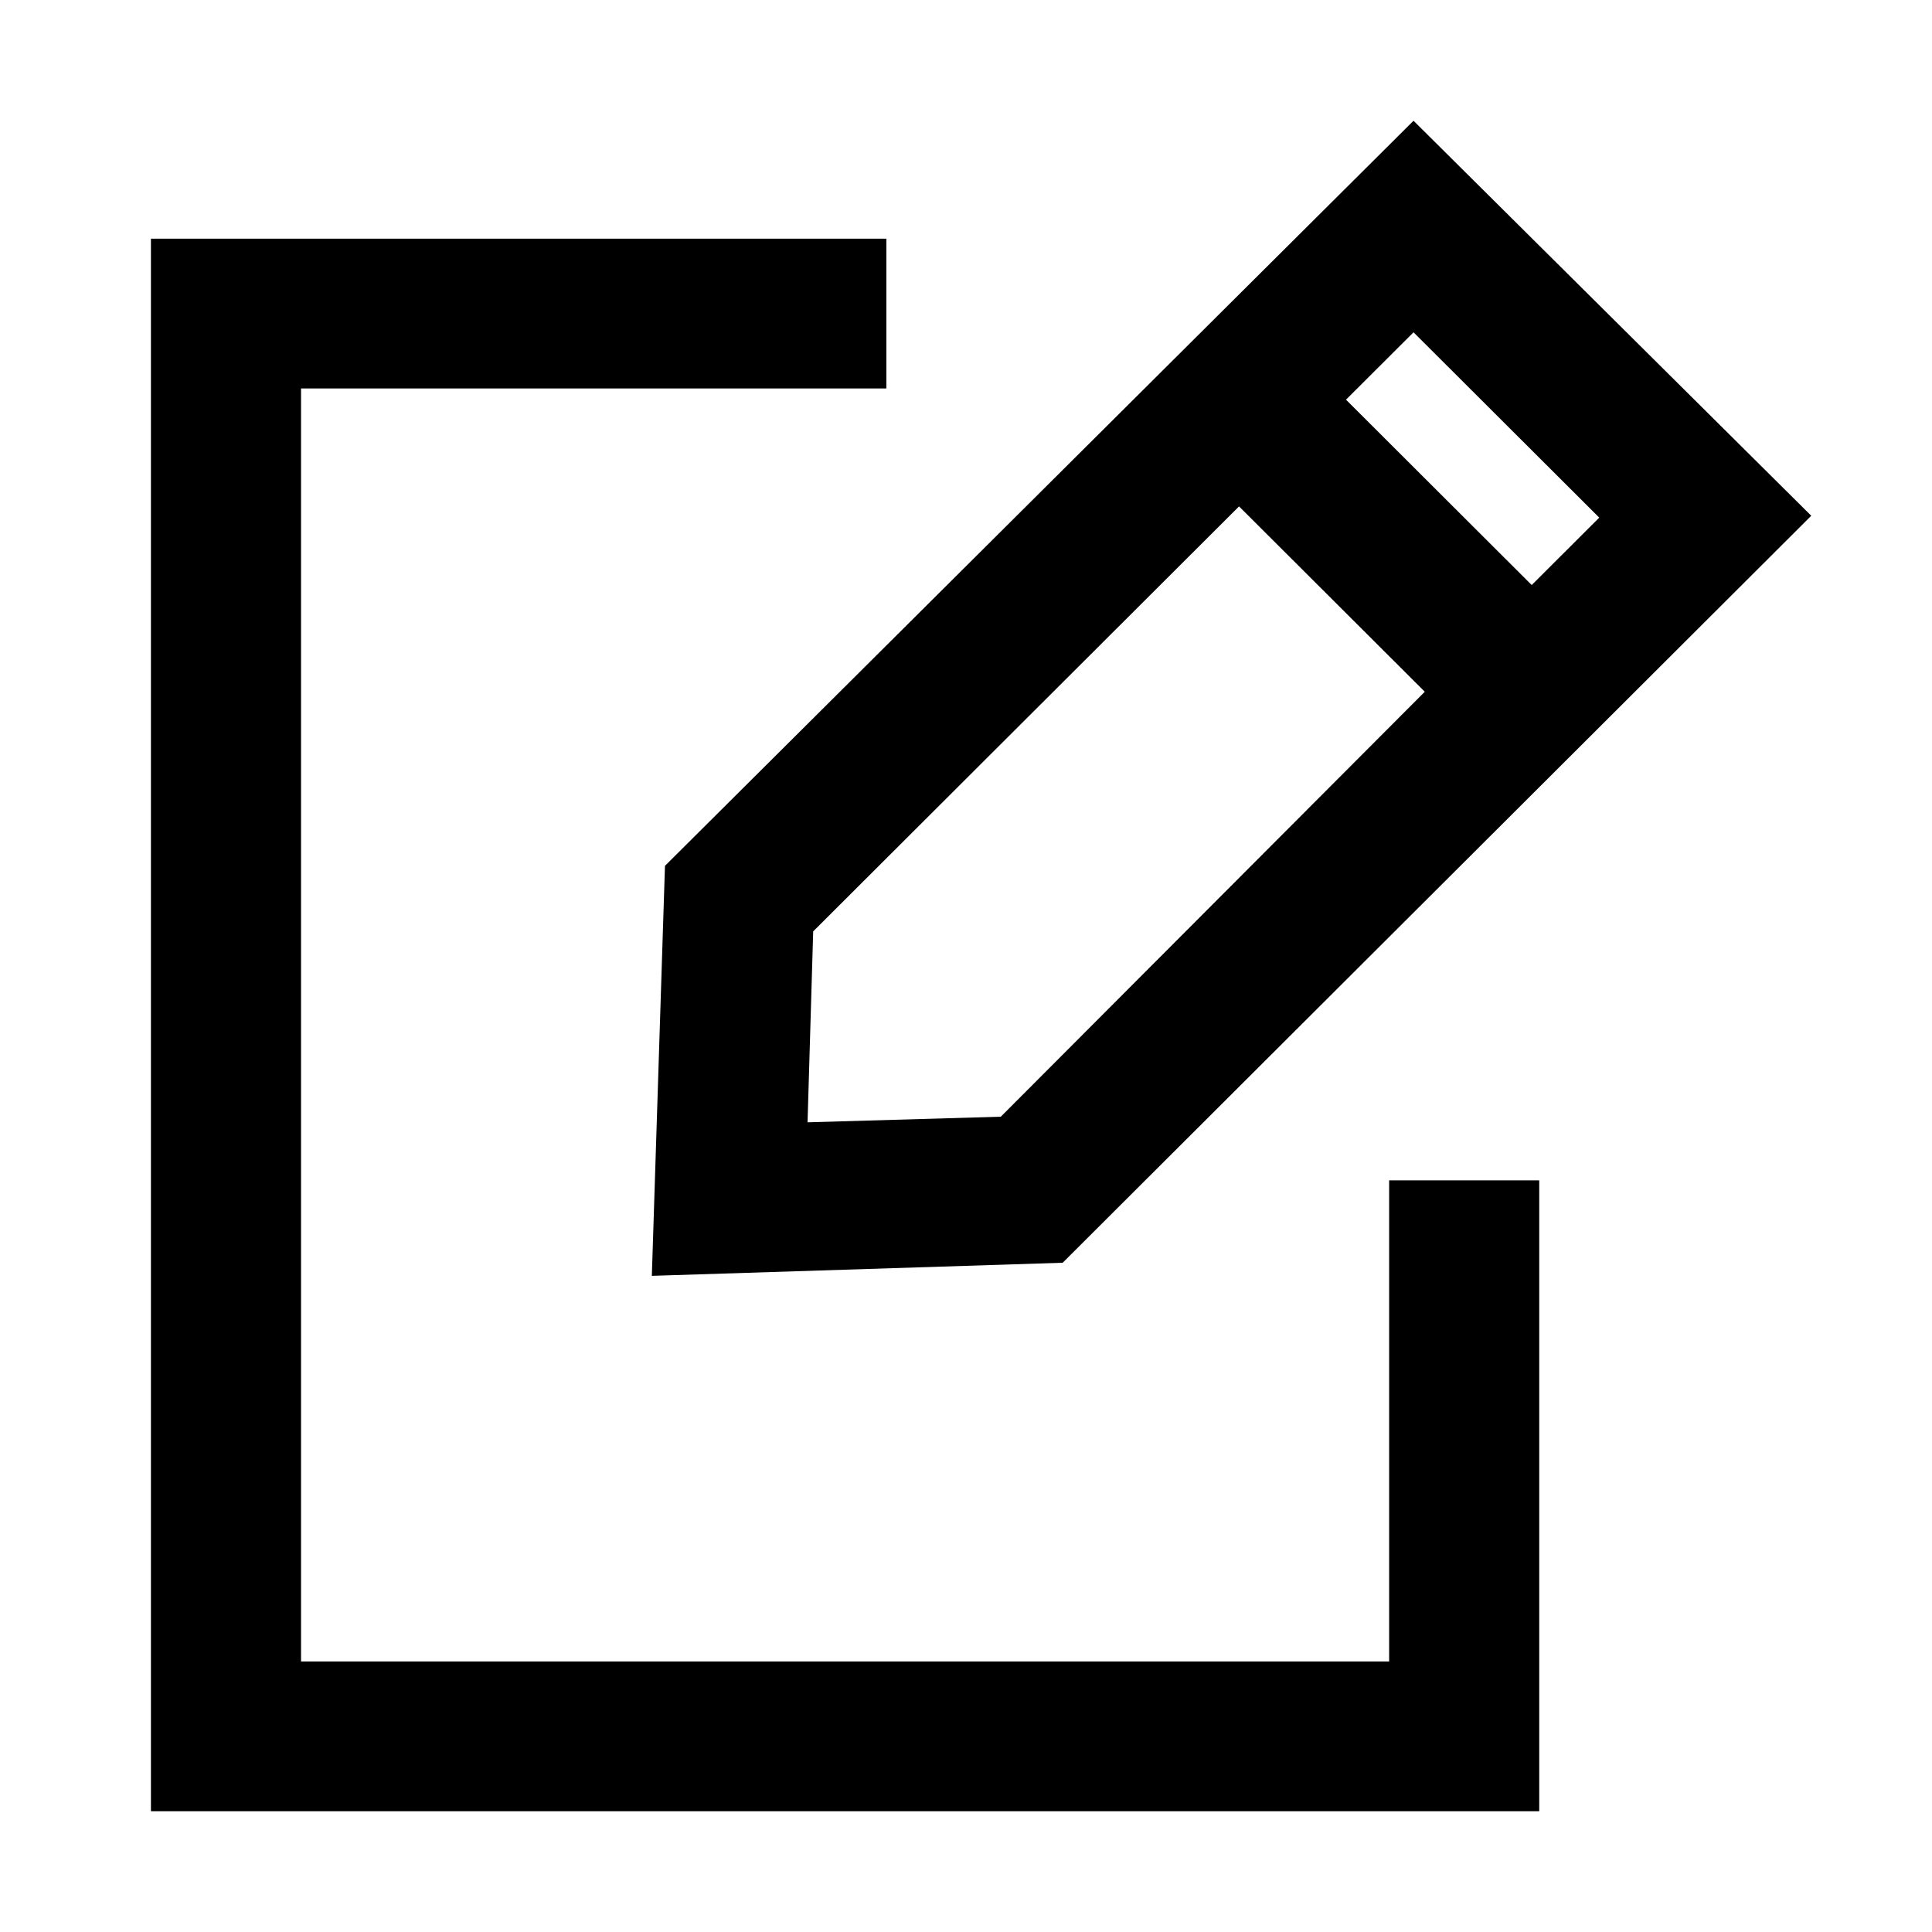
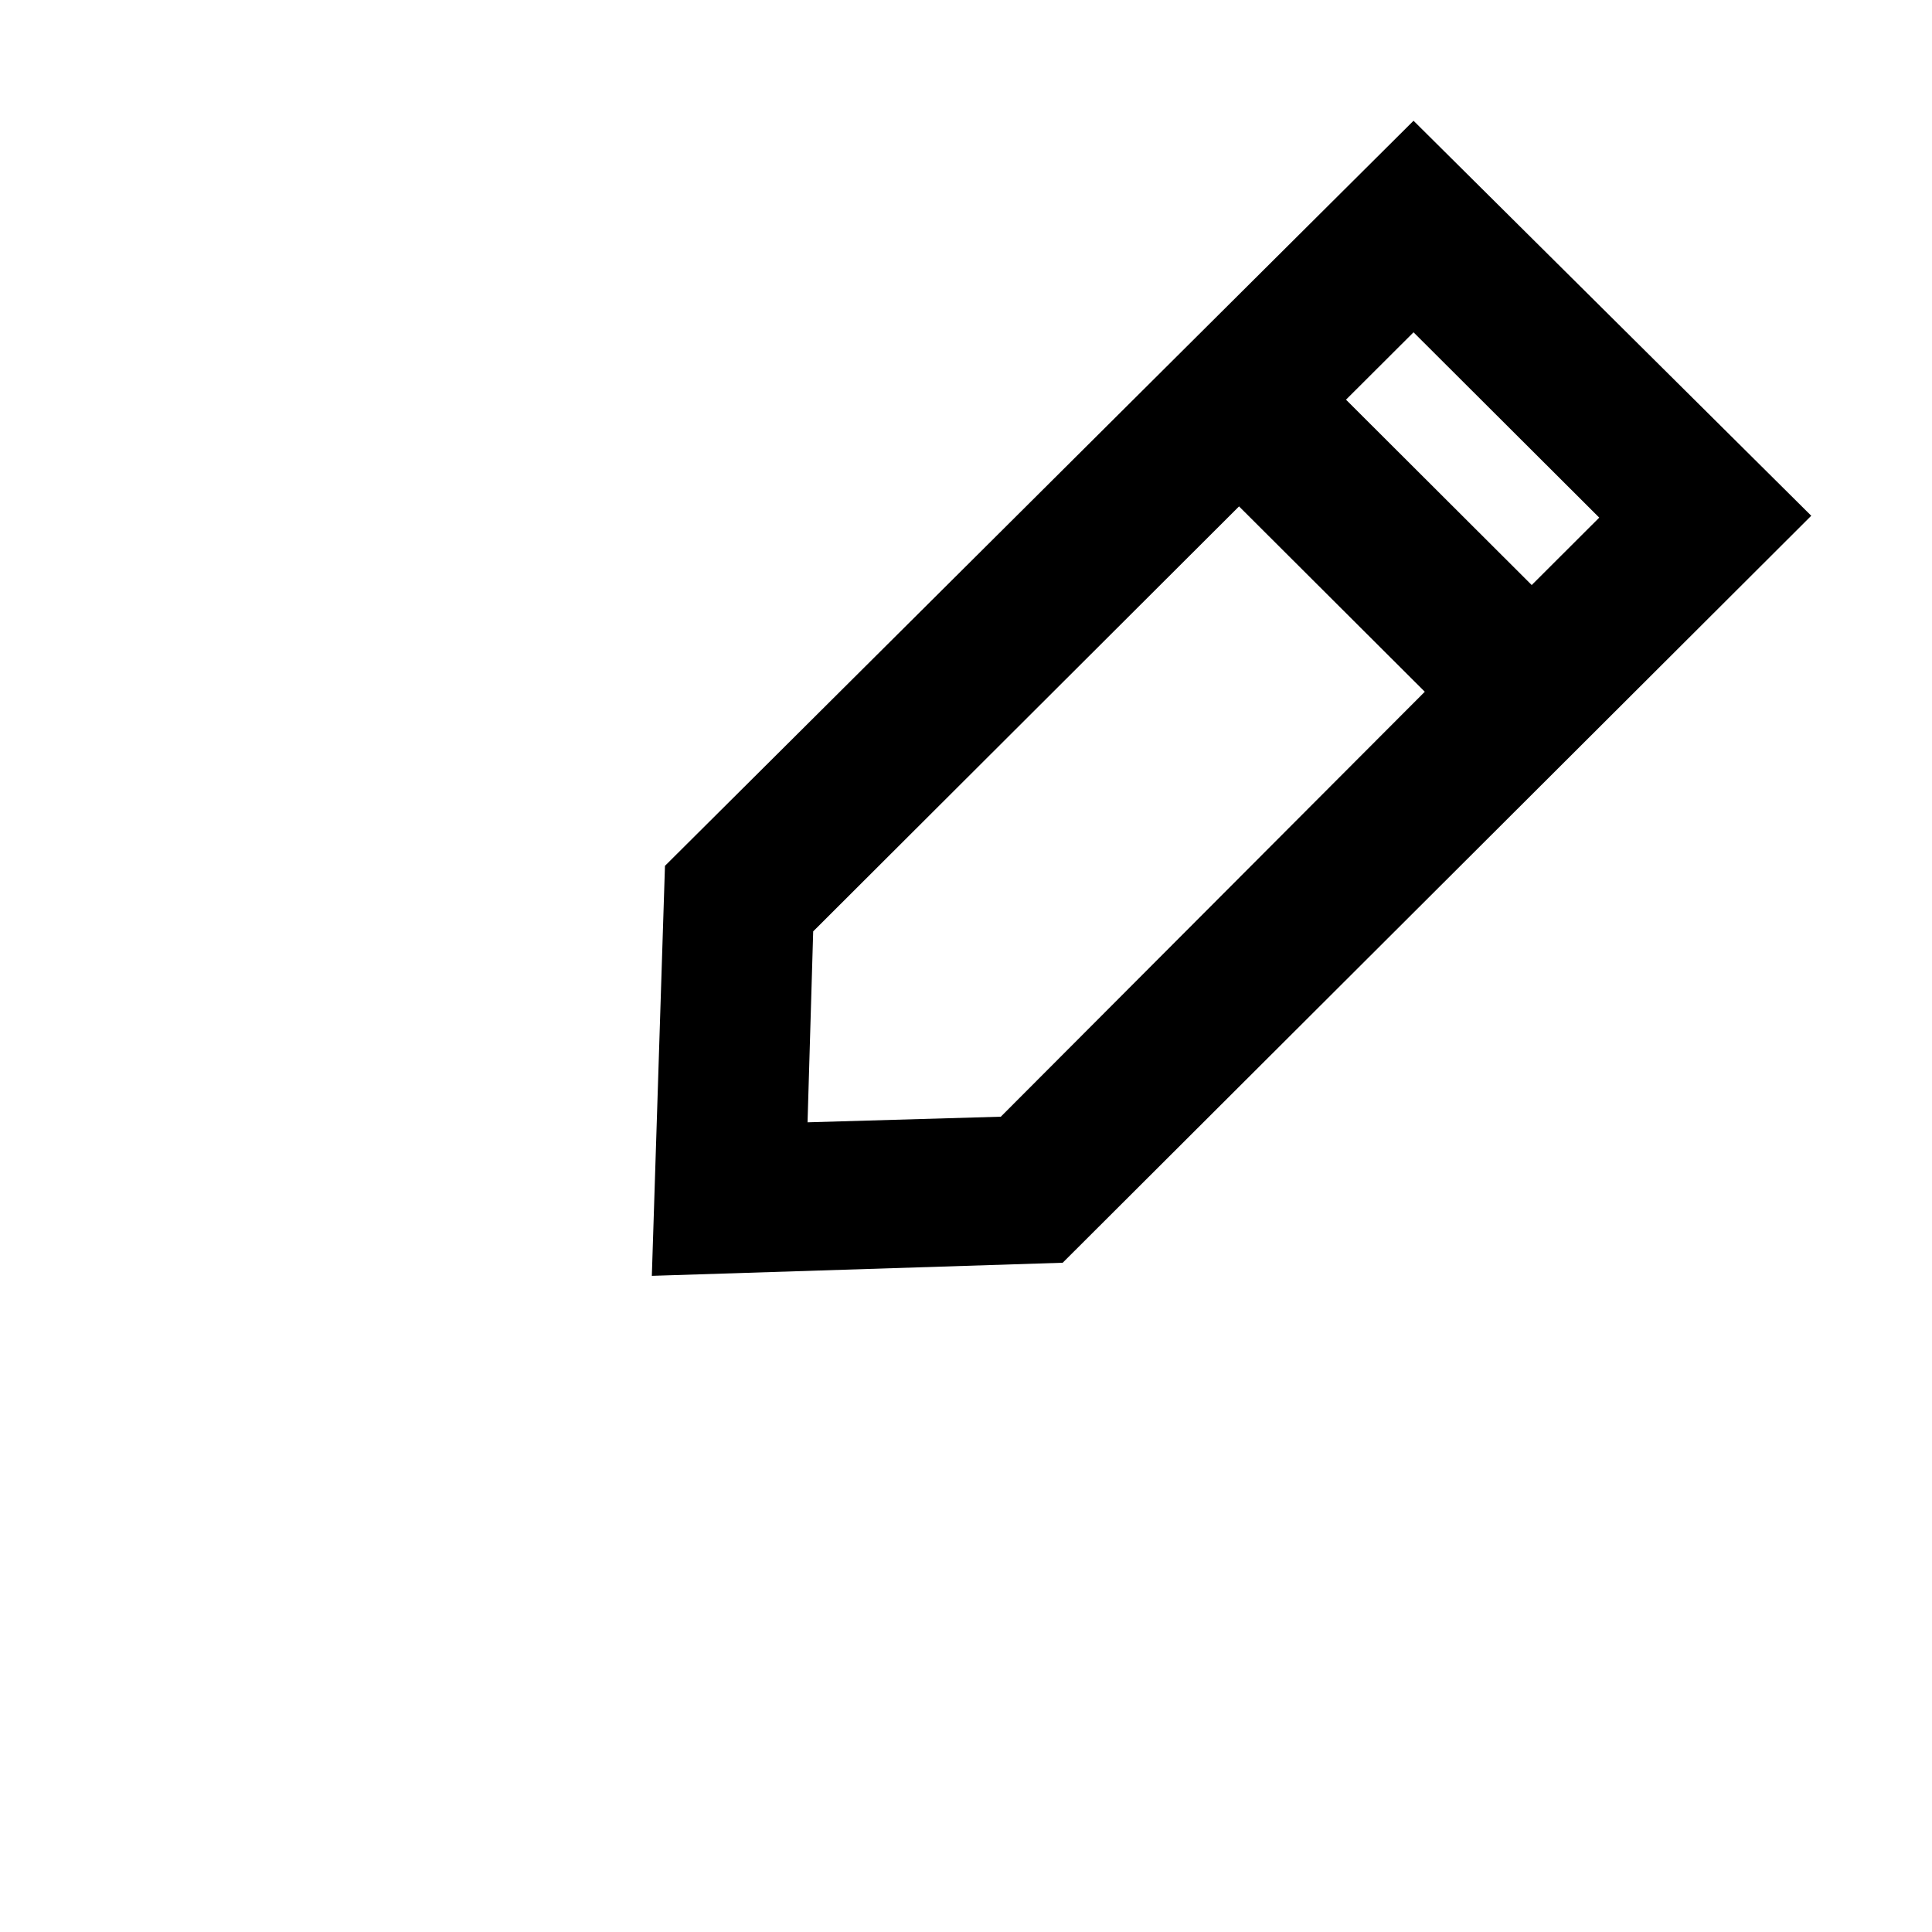
<svg xmlns="http://www.w3.org/2000/svg" width="64" height="64" viewBox="0 0 64 64" fill="none">
  <path d="M22.028 28.682L21.593 42.264L35.203 41.83L60 17.085L46.825 4L22.028 28.682ZM33.153 36.992L26.751 37.178L26.938 30.853L41.045 16.775L47.198 22.915L33.153 36.992ZM50.74 19.38L44.588 13.24L46.825 11.008L52.977 17.147L50.74 19.38Z" fill="currentColor" />
-   <path d="M50.989 39.101H46.017V55.039H9.972V12.868H29.362V7.907H5V60H50.989V39.101Z" fill="currentColor" />
</svg>